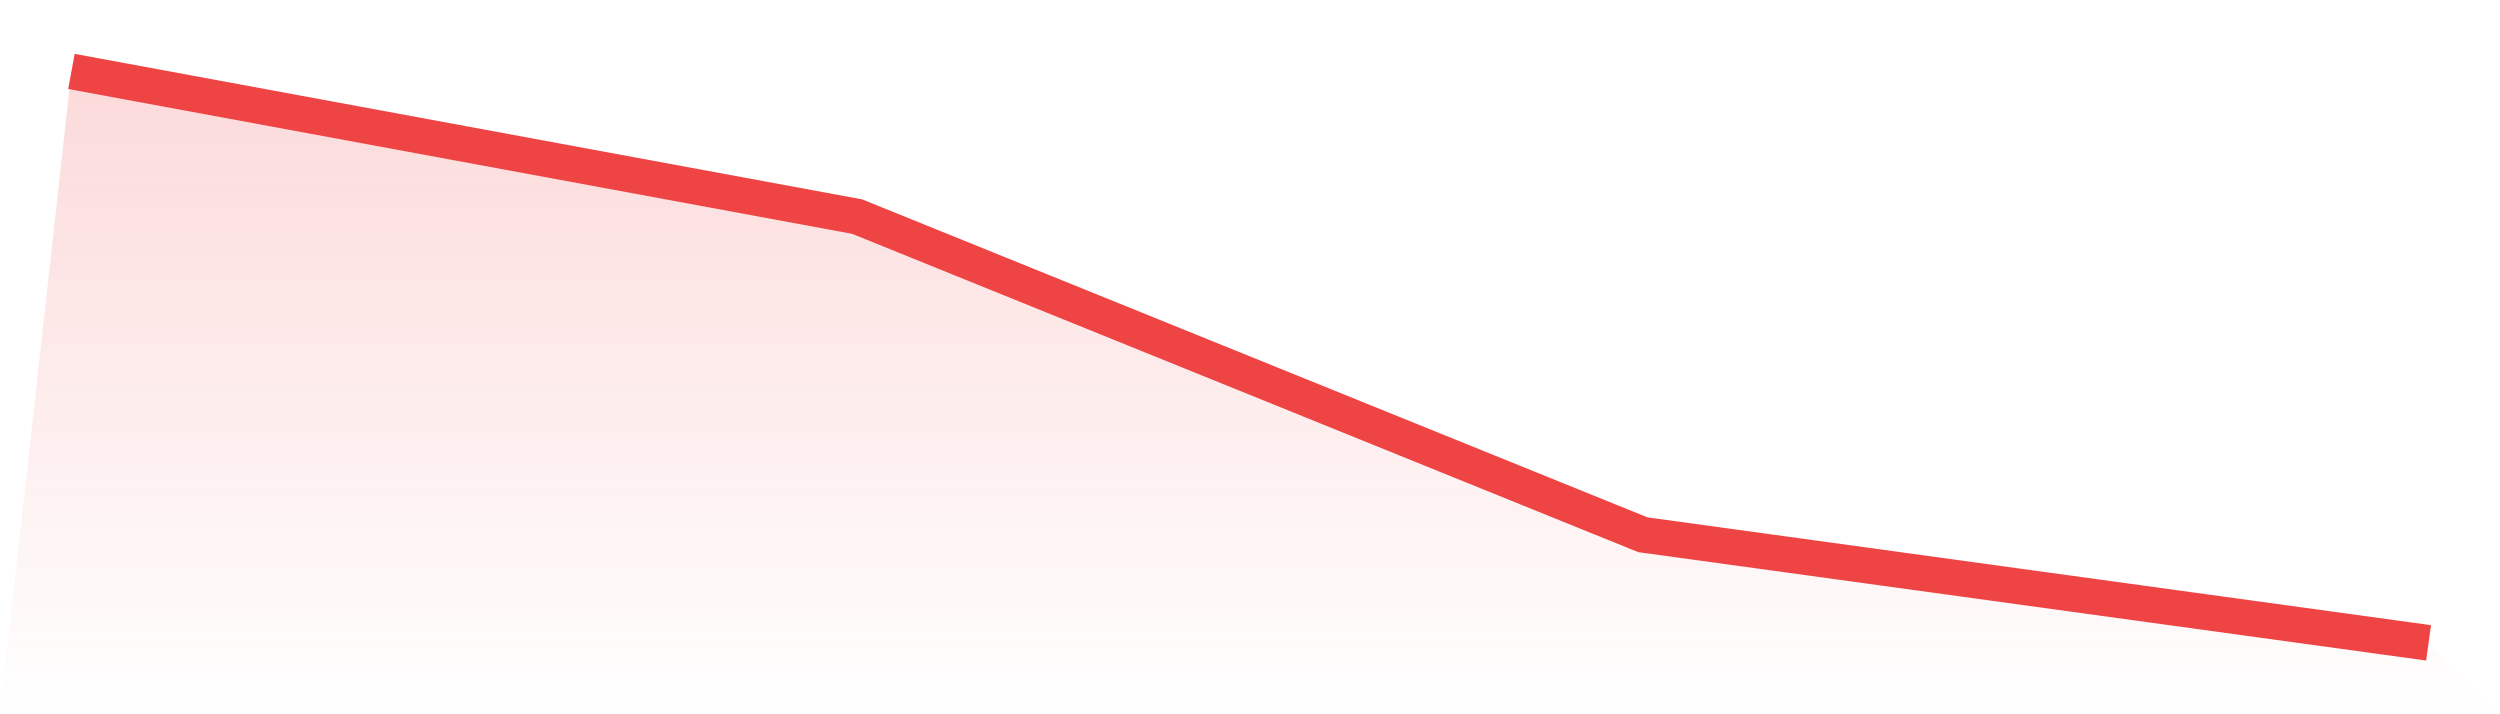
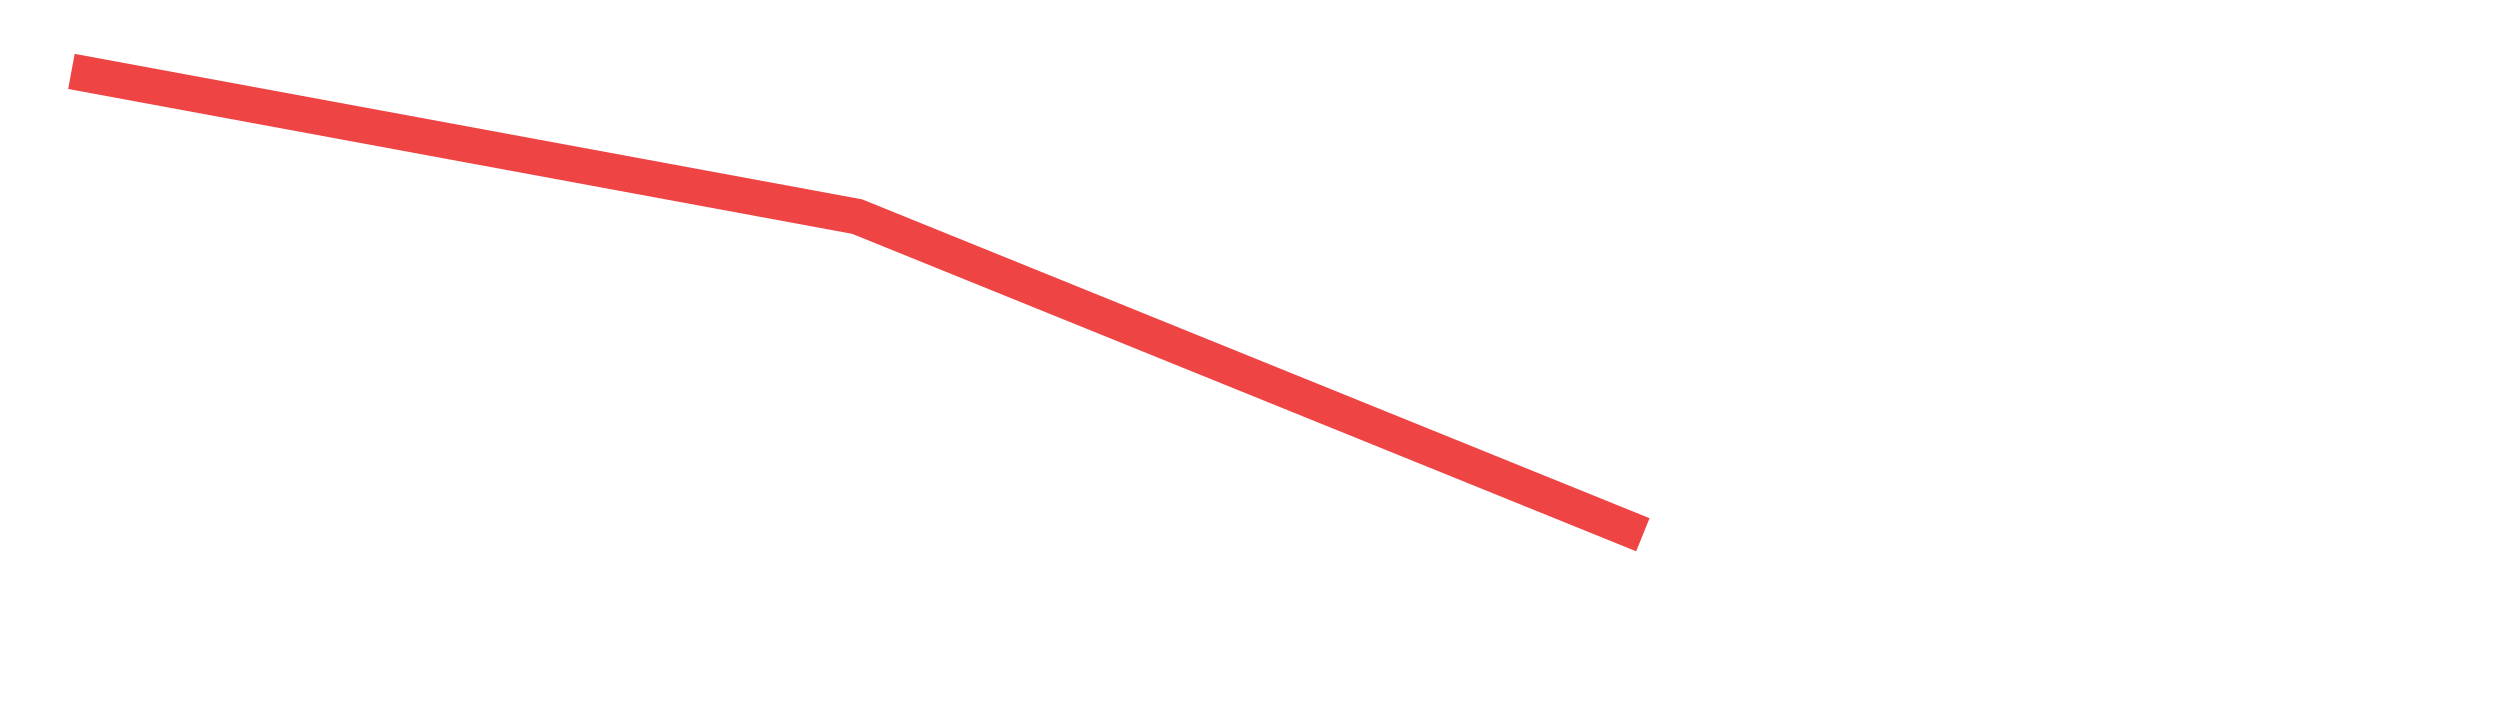
<svg xmlns="http://www.w3.org/2000/svg" viewBox="0 0 140 40">
  <defs>
    <linearGradient id="gradient" x1="0" x2="0" y1="0" y2="1">
      <stop offset="0%" stop-color="#ef4444" stop-opacity="0.2" />
      <stop offset="100%" stop-color="#ef4444" stop-opacity="0" />
    </linearGradient>
  </defs>
-   <path d="M4,4 L4,4 L48,12.13 L92,29.946 L136,36 L140,40 L0,40 z" fill="url(#gradient)" />
-   <path d="M4,4 L4,4 L48,12.13 L92,29.946 L136,36" fill="none" stroke="#ef4444" stroke-width="2" />
+   <path d="M4,4 L4,4 L48,12.13 L92,29.946 " fill="none" stroke="#ef4444" stroke-width="2" />
</svg>